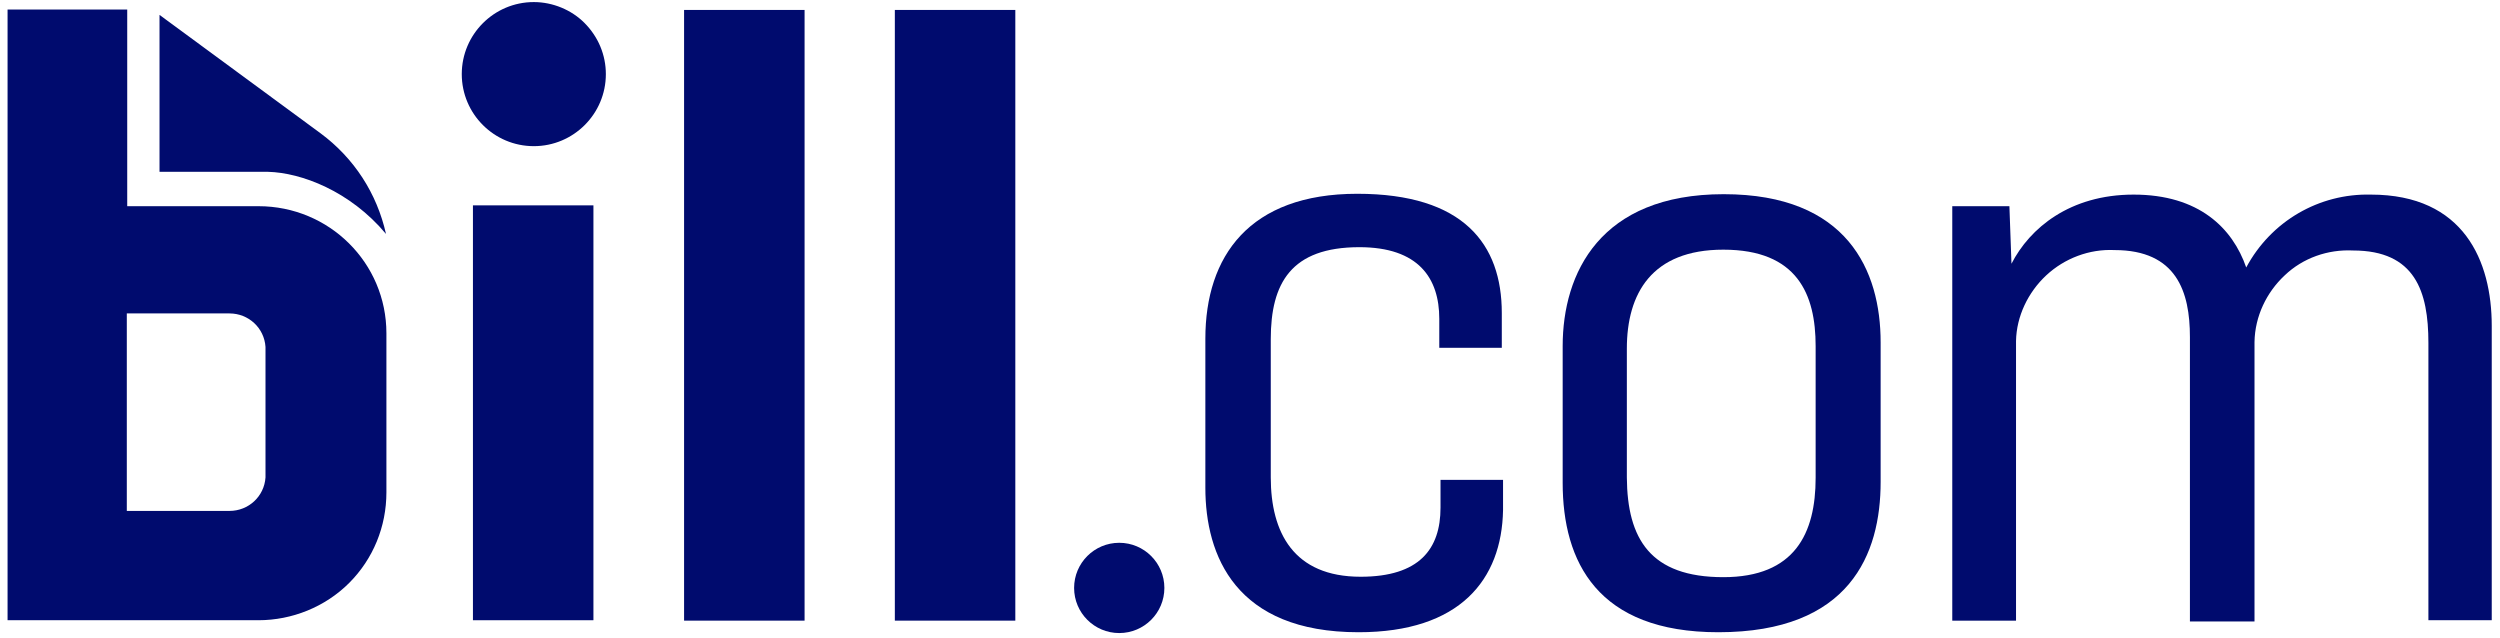
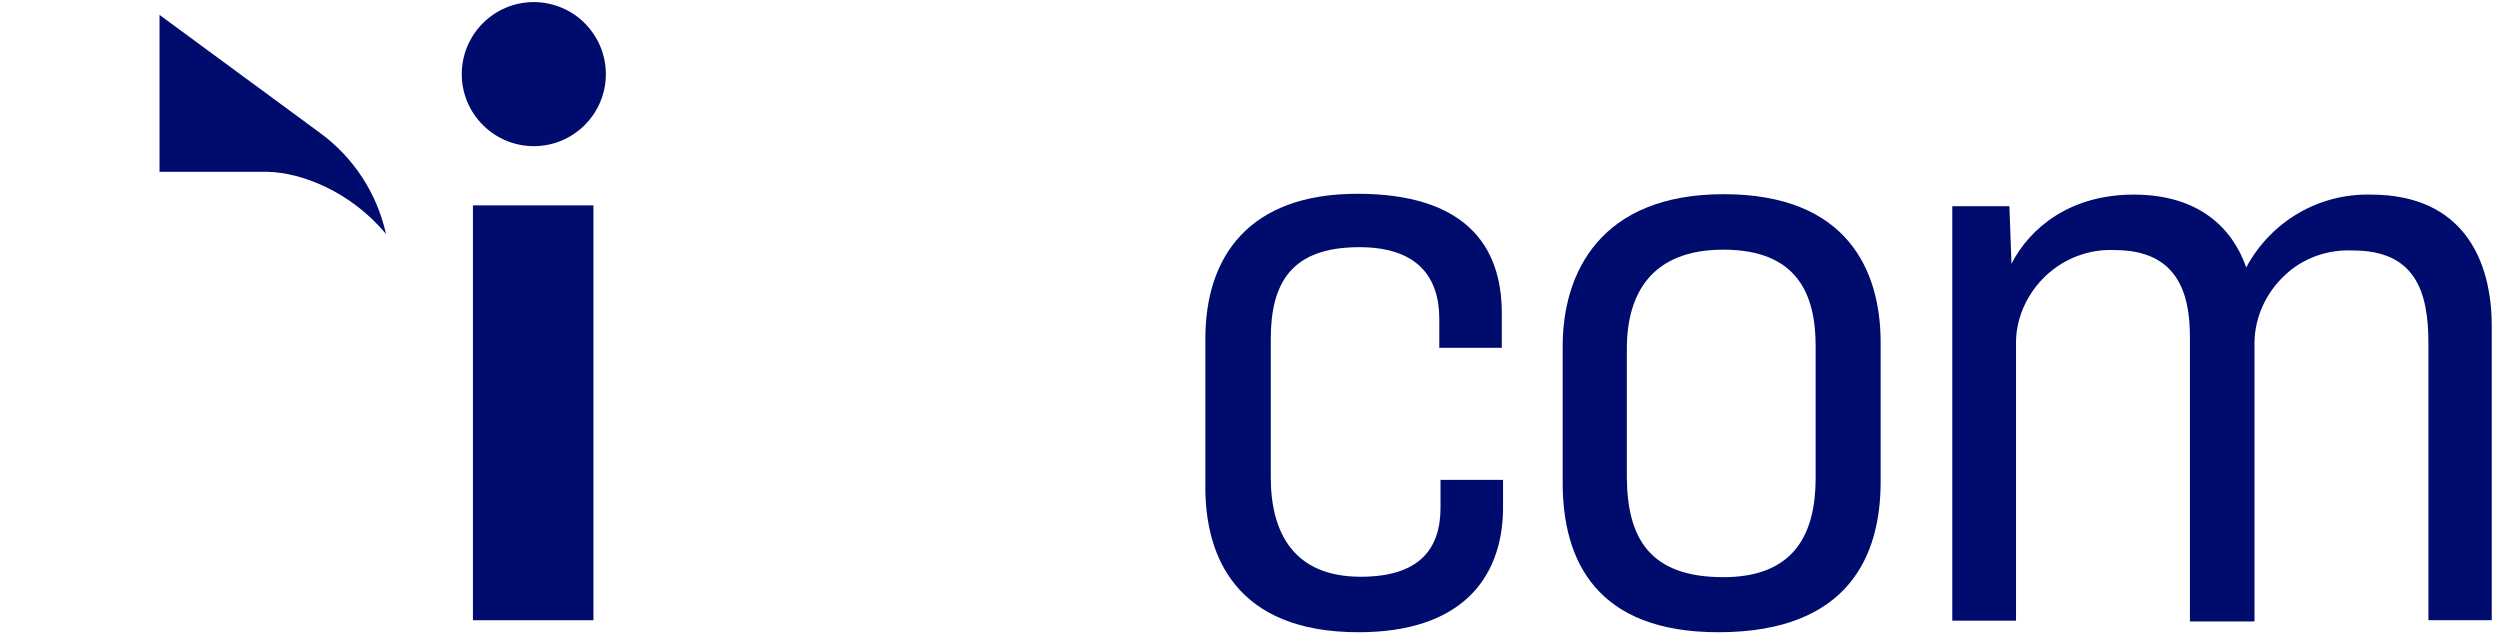
<svg xmlns="http://www.w3.org/2000/svg" width="188" height="48" viewBox="0 0 188 48" fill="none">
  <path d="M44.626 15.443H35.565V46.641H44.626V15.443Z" fill="#000B6E" />
-   <path d="M60.504 0.748H51.443V46.672H60.504V0.748Z" fill="#000B6E" />
-   <path d="M76.352 0.748H67.292V46.672H76.352V0.748Z" fill="#000B6E" />
  <path d="M40.142 0.156C37.153 0.156 34.725 2.585 34.725 5.574C34.725 8.563 37.153 10.991 40.142 10.991C43.131 10.991 45.56 8.563 45.56 5.574C45.56 4.141 44.999 2.771 43.941 1.713C42.975 0.748 41.574 0.156 40.142 0.156Z" fill="#000B6E" />
  <path d="M11.996 12.921V1.121L24.108 10.026C26.63 11.894 28.342 14.54 29.027 17.592C26.318 14.354 22.644 12.984 20.154 12.921H11.996Z" fill="#000B6E" />
-   <path d="M19.966 35.899C19.873 37.331 18.69 38.421 17.258 38.421H9.536V23.57H17.258C18.69 23.57 19.873 24.659 19.966 26.092V35.899ZM9.567 15.443V0.717H0.569V46.641H19.437C21.959 46.641 24.45 45.644 26.256 43.839C28.061 42.033 29.058 39.604 29.058 37.02V25.064C29.058 19.771 24.761 15.506 19.437 15.506H9.567V15.443Z" fill="#000B6E" />
  <path d="M102.163 47.544C92.915 47.544 90.643 41.784 90.643 36.678V25.469C90.643 19.273 93.943 14.572 102.069 14.572C110.071 14.572 112.935 18.37 112.935 23.538V26.154H108.234V23.974C108.234 20.923 106.677 18.588 102.225 18.588C97.088 18.588 95.562 21.297 95.562 25.5V35.899C95.562 40.04 97.274 43.371 102.318 43.371C106.739 43.371 108.327 41.285 108.327 38.172V36.086H113.029V38.359C112.935 43.589 109.791 47.544 102.163 47.544Z" fill="#000B6E" />
  <path d="M129.219 47.544C120.128 47.544 117.513 42.251 117.513 36.304V26.029C117.513 20.55 120.315 14.603 129.624 14.603C138.934 14.603 141.424 20.363 141.424 25.749V36.242C141.424 41.659 139.12 47.544 129.219 47.544ZM129.593 43.403C134.979 43.403 136.536 40.102 136.536 35.93V26.029C136.536 22.137 135.166 18.775 129.593 18.775C124.207 18.775 122.339 22.075 122.339 26.216V35.899C122.37 40.538 124.113 43.403 129.593 43.403Z" fill="#000B6E" />
  <path d="M146.811 46.641V15.506H151.107L151.263 19.833C152.633 17.156 155.653 14.634 160.448 14.634C165.367 14.634 167.889 17.156 168.916 20.114C170.784 16.627 174.396 14.54 178.288 14.634C185.293 14.634 187.379 19.647 187.379 24.504V46.641H182.616V25.78C182.616 21.919 181.619 18.837 176.949 18.837C175.05 18.744 173.182 19.398 171.812 20.705C170.442 21.982 169.57 23.788 169.539 25.718V46.734H164.682V25.344C164.682 21.951 163.686 18.806 159.015 18.806C157.116 18.712 155.248 19.429 153.878 20.705C152.508 21.982 151.636 23.788 151.605 25.656V46.672H146.811V46.641Z" fill="#000B6E" />
-   <path d="M84.167 47.606C86.041 47.606 87.561 46.086 87.561 44.212C87.561 42.338 86.041 40.818 84.167 40.818C82.293 40.818 80.773 42.338 80.773 44.212C80.773 46.086 82.293 47.606 84.167 47.606Z" fill="#000B6E" />
</svg>